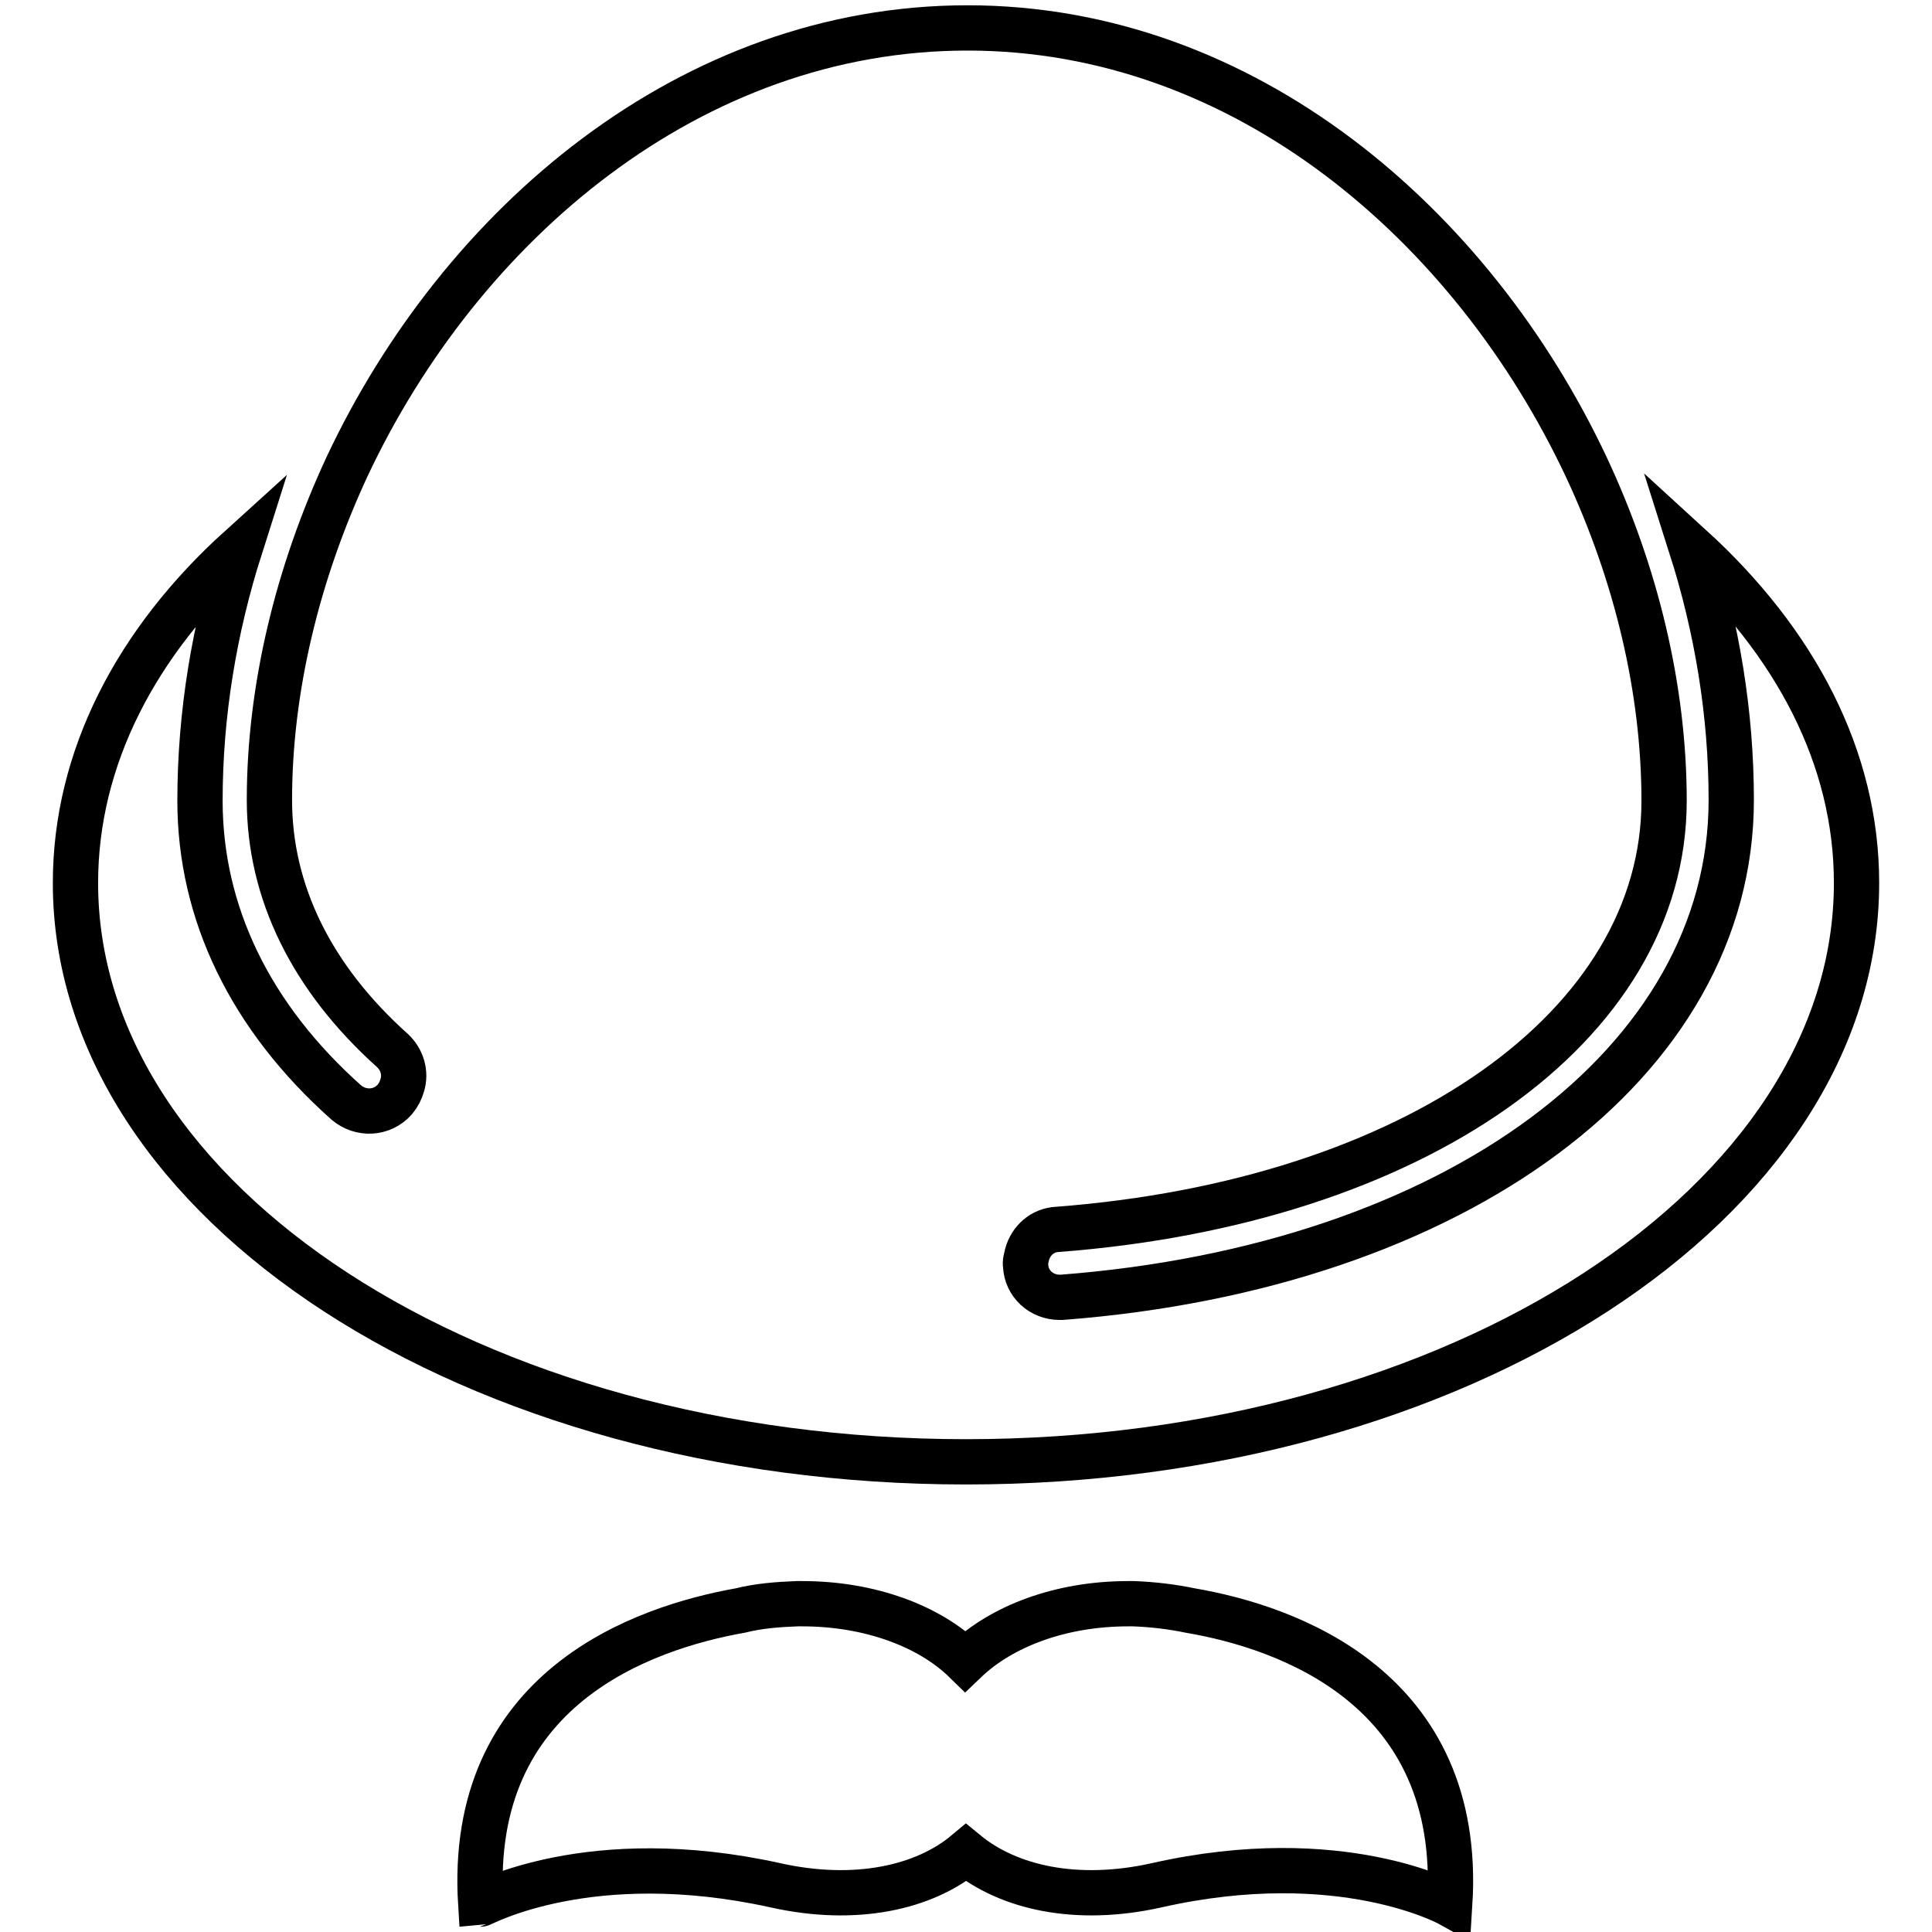
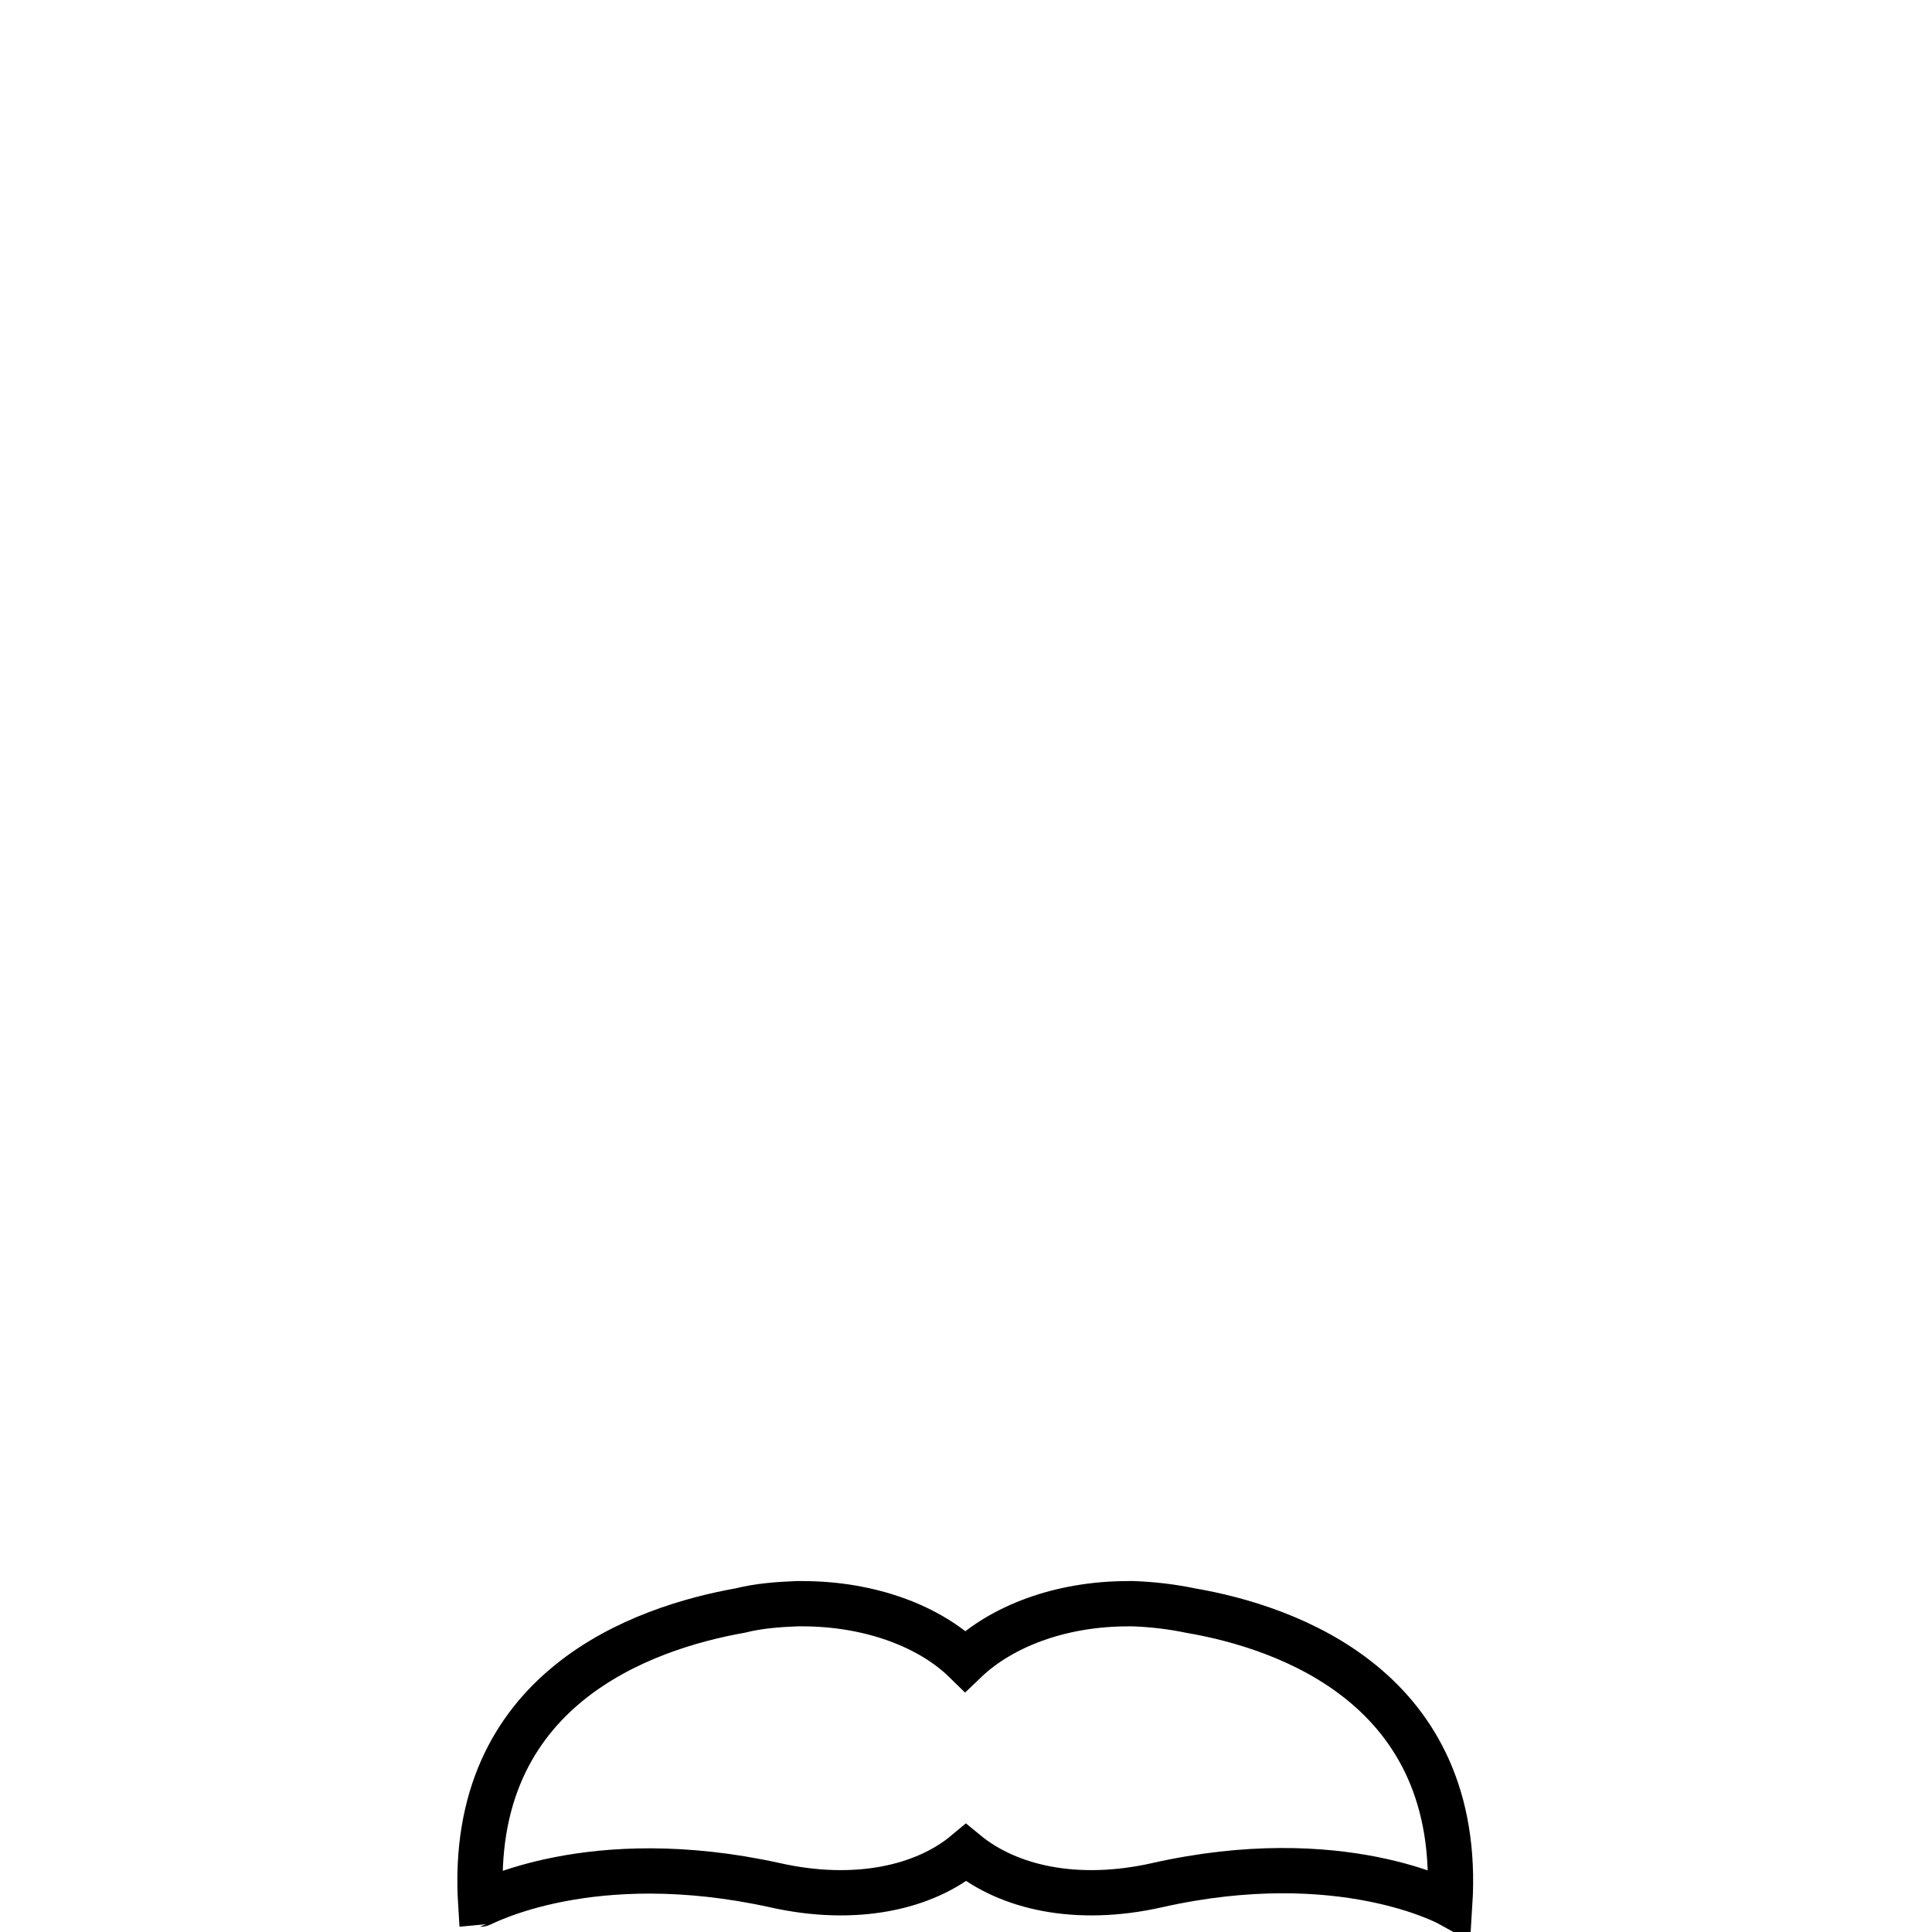
<svg xmlns="http://www.w3.org/2000/svg" version="1.1" x="0px" y="0px" viewBox="0 0 256 256" enable-background="new 0 0 256 256" xml:space="preserve">
  <g>
    <g>
      <g>
        <g>
-           <path stroke-width="6" fill-opacity="0" stroke="#000000" d="M128,193.7c65.2,0,118-34.4,118-76.7c0-16.6-8.1-31.9-21.9-44.5c3.4,10.7,5.3,22,5.3,33.5c0,34.8-36.5,61.9-88.7,65.9c-0.1,0-0.2,0-0.3,0c-2.4,0-4.4-1.8-4.5-4.2c-0.1-0.5,0.1-1,0.2-1.5c0.5-1.8,2-3.2,4-3.3c47.3-3.6,80.4-26.9,80.4-56.8c0-14.8-3.7-30.1-10.3-44.2c-15.1-32.1-45.3-58.2-82-58.2S61.1,29.7,46,61.8C39.4,76,35.7,91.3,35.7,106c0,12.2,5.6,23.6,16.3,33.2c1.3,1.2,1.8,3,1.3,4.6c-0.2,0.7-0.5,1.3-1,1.9c-1.7,1.9-4.5,2-6.4,0.4c-12.7-11.3-19.4-25.1-19.4-40c0-11.5,1.9-22.8,5.3-33.5C18.1,85,10,100.4,10,117C10,159.4,62.8,193.7,128,193.7z" />
          <path stroke-width="6" fill-opacity="0" stroke="#000000" d="M102.7,249.8c10.7,2.4,19.8,0.3,25.3-4.3c5.6,4.6,14.6,6.7,25.3,4.3c24.4-5.5,38.8,2.5,38.8,2.5c1.8-28.6-21.5-36.7-34.4-38.9c-2.4-0.5-4.9-0.8-7.5-0.9c-0.5,0-0.7,0-0.7,0c-9,0-16.8,3-21.6,7.6c-4.7-4.6-12.6-7.6-21.6-7.6c0,0-0.3,0-0.7,0c-2.6,0.1-5.1,0.3-7.5,0.9c-12.9,2.3-36.2,10.3-34.4,38.9C63.9,252.3,78.2,244.4,102.7,249.8z" />
        </g>
      </g>
      <g />
      <g />
      <g />
      <g />
      <g />
      <g />
      <g />
      <g />
      <g />
      <g />
      <g />
      <g />
      <g />
      <g />
      <g />
    </g>
  </g>
</svg>